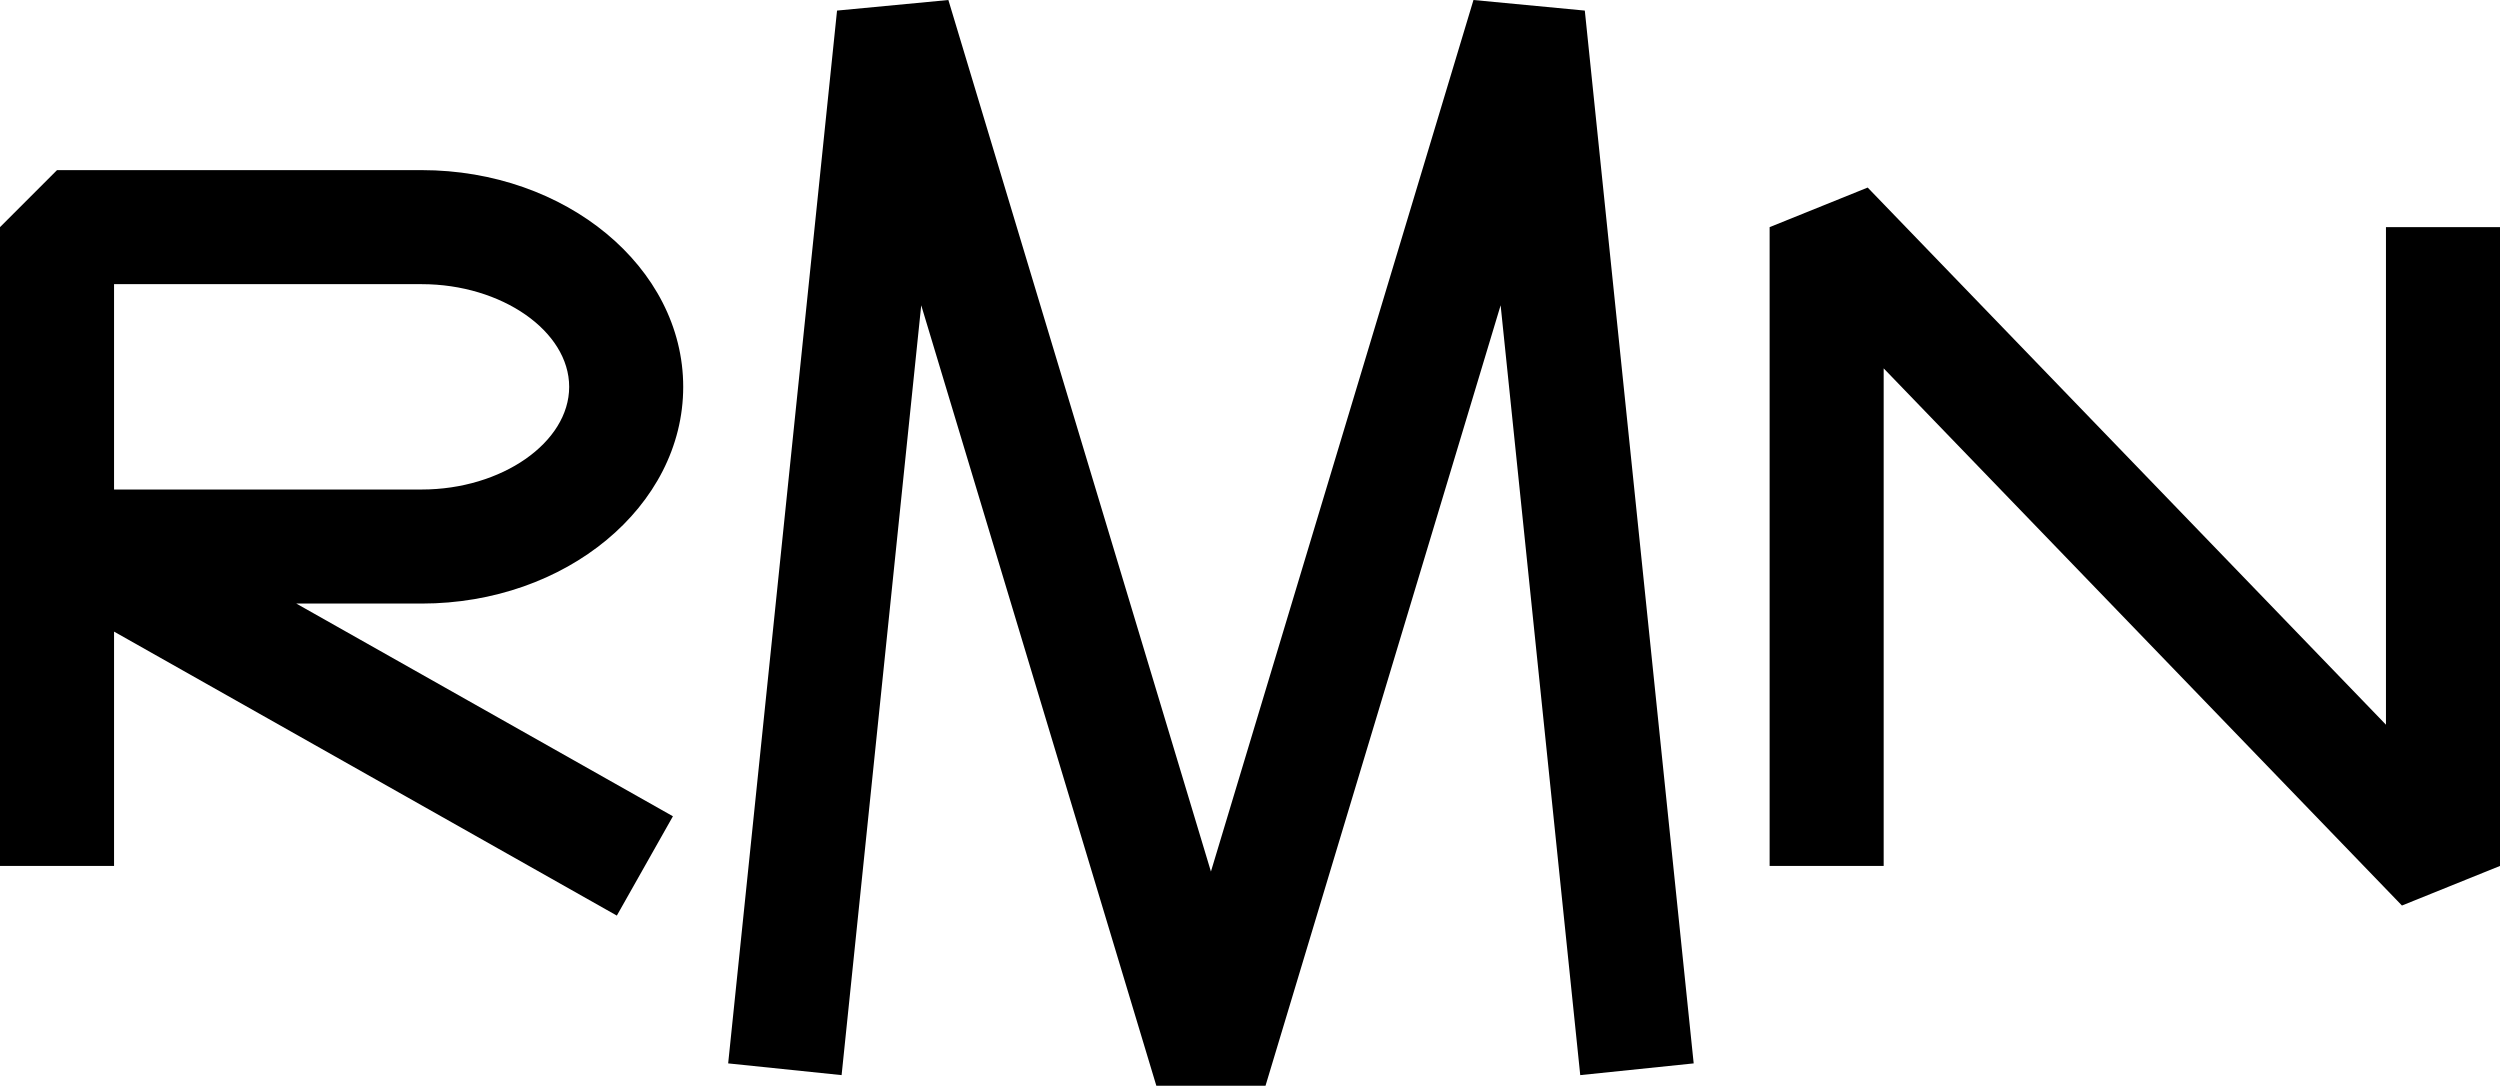
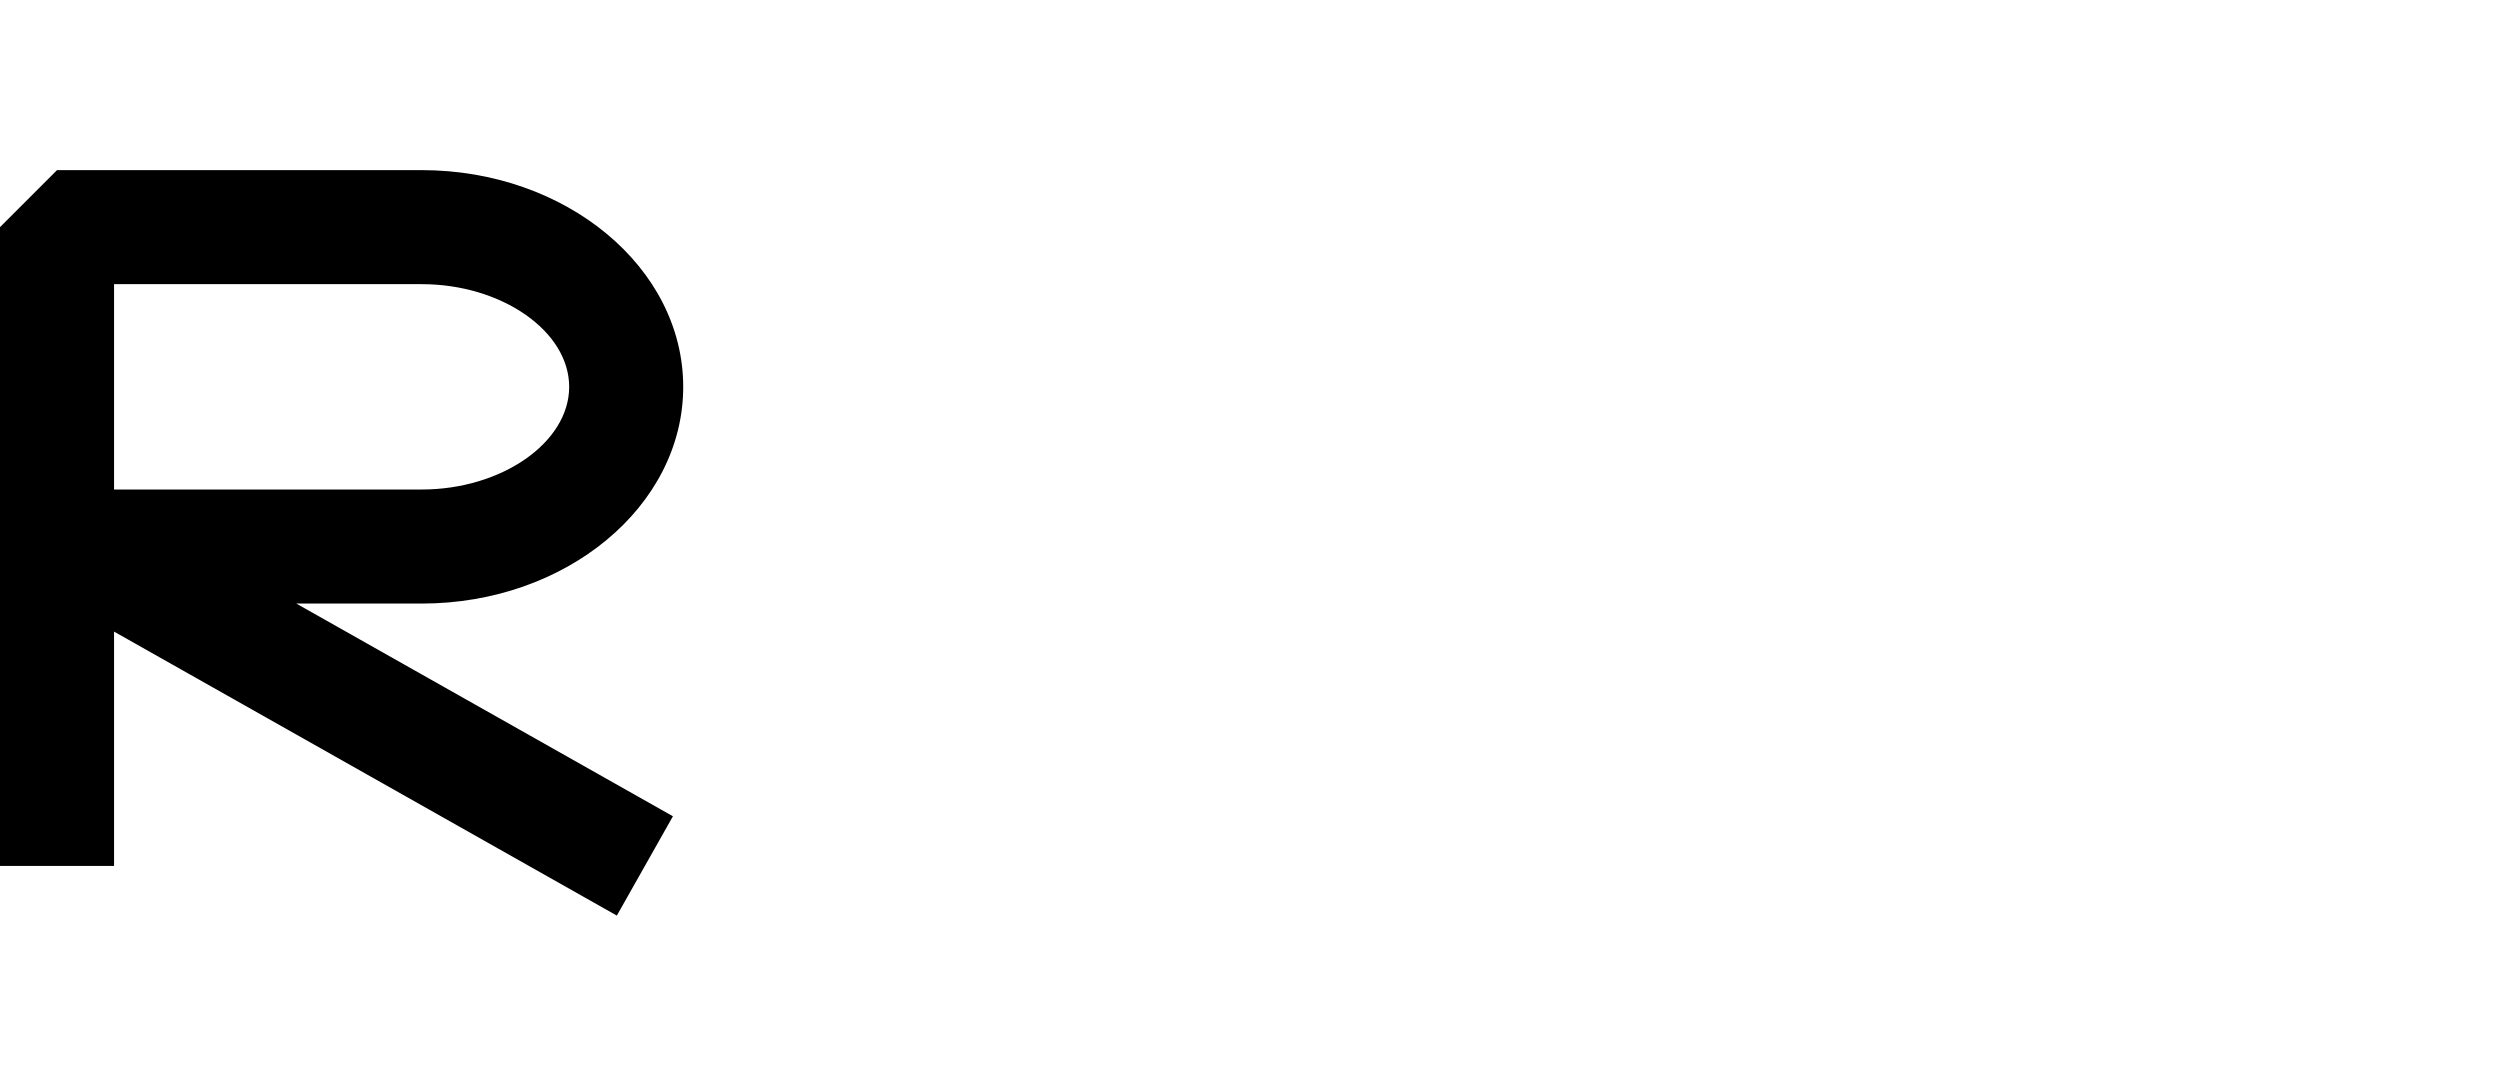
<svg xmlns="http://www.w3.org/2000/svg" version="1.1" id="圖層_1" x="0px" y="0px" width="248.553px" height="107.942px" viewBox="0 0 248.553 107.942" style="enable-background:new 0 0 248.553 107.942;" xml:space="preserve">
  <g>
-     <polygon points="114.963,107.942 91.589,30.352 83.673,106.89 72.395,105.724    83.22,1.052 94.288,0 120.392,86.652 146.495,0 157.563,1.052 168.388,105.724    157.109,106.89 149.194,30.352 125.82,107.942  " />
-   </g>
+     </g>
  <g>
-     <polygon points="238.804,90.029 187.277,36.624 187.277,86.092 175.938,86.092    175.938,22.583 185.687,18.647 237.215,72.051 237.215,22.583 248.553,22.583    248.553,86.092  " />
-   </g>
+     </g>
  <g>
-     <path d="M61.327,91.029L11.339,62.795V86.092H0V22.583l5.669-5.669h36.257   c14.336,0,26,9.666,26,21.547s-11.664,21.546-26,21.546H29.459l37.444,21.148   L61.327,91.029z M11.339,48.668h30.588c7.947,0,14.661-4.674,14.661-10.208   s-6.714-10.208-14.661-10.208H11.339V48.668z" />
+     <path d="M61.327,91.029L11.339,62.795V86.092H0V22.583l5.669-5.669h36.257   c14.336,0,26,9.666,26,21.547s-11.664,21.546-26,21.546H29.459l37.444,21.148   z M11.339,48.668h30.588c7.947,0,14.661-4.674,14.661-10.208   s-6.714-10.208-14.661-10.208H11.339V48.668z" />
  </g>
</svg>